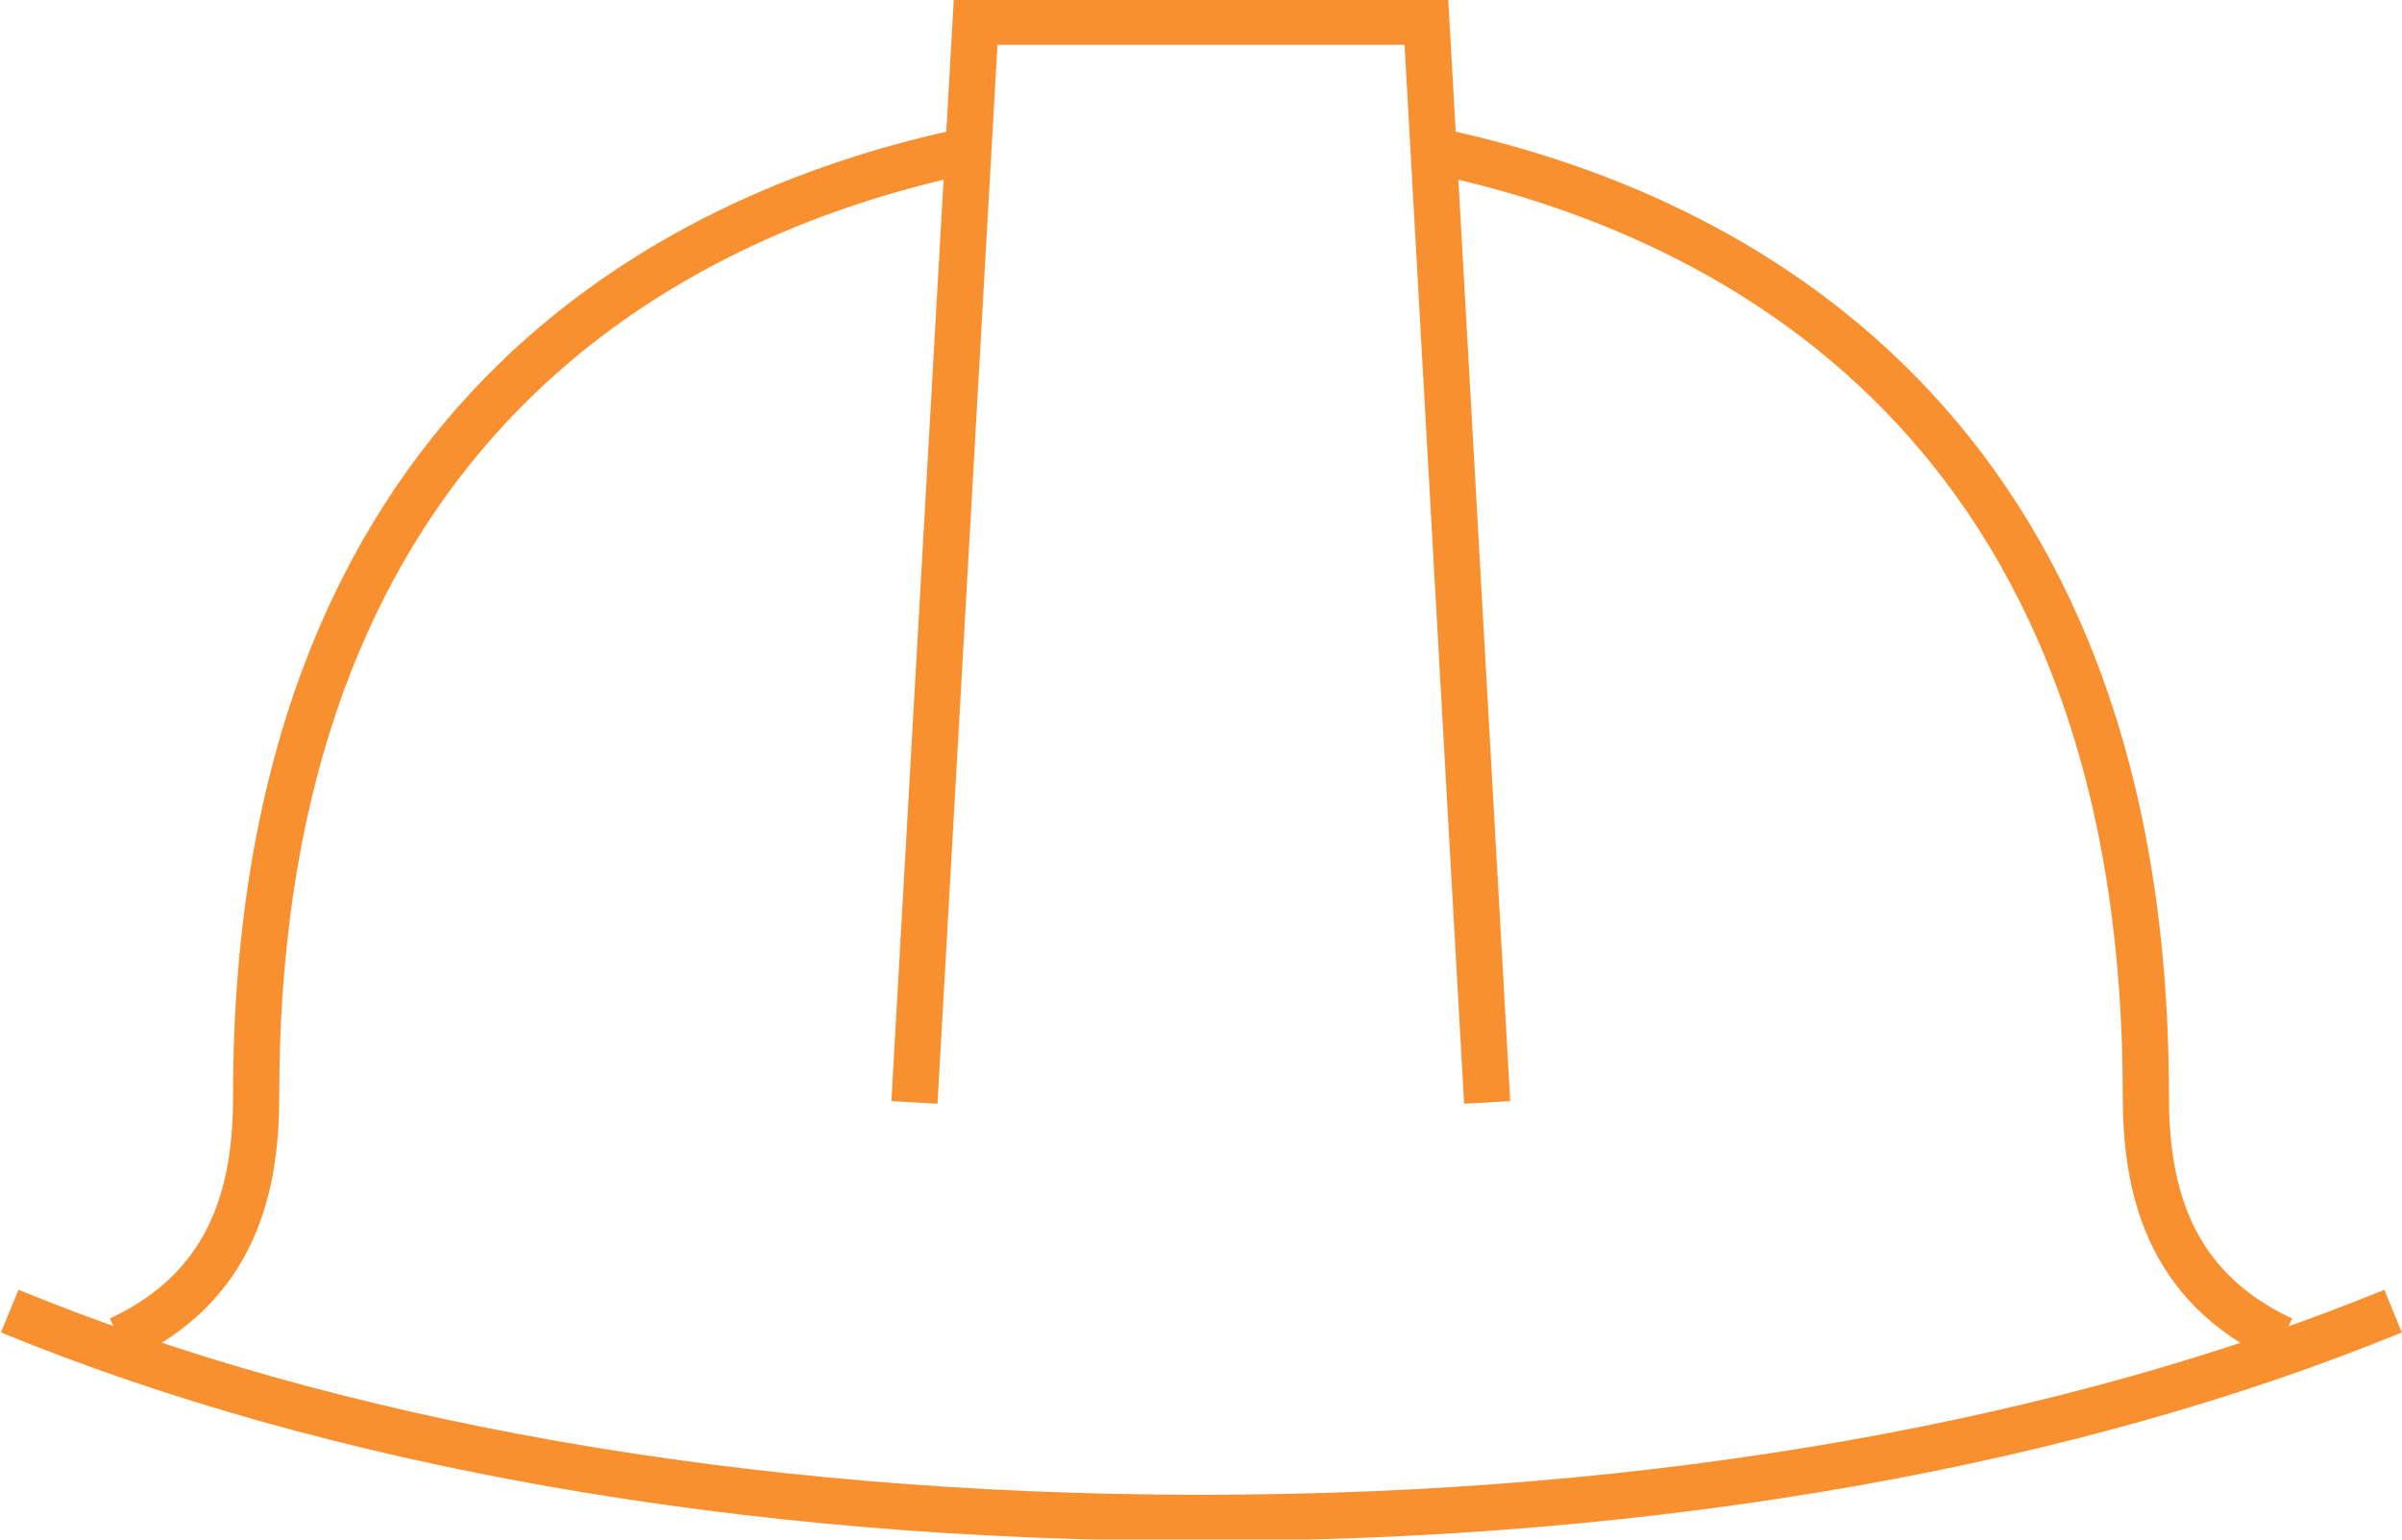
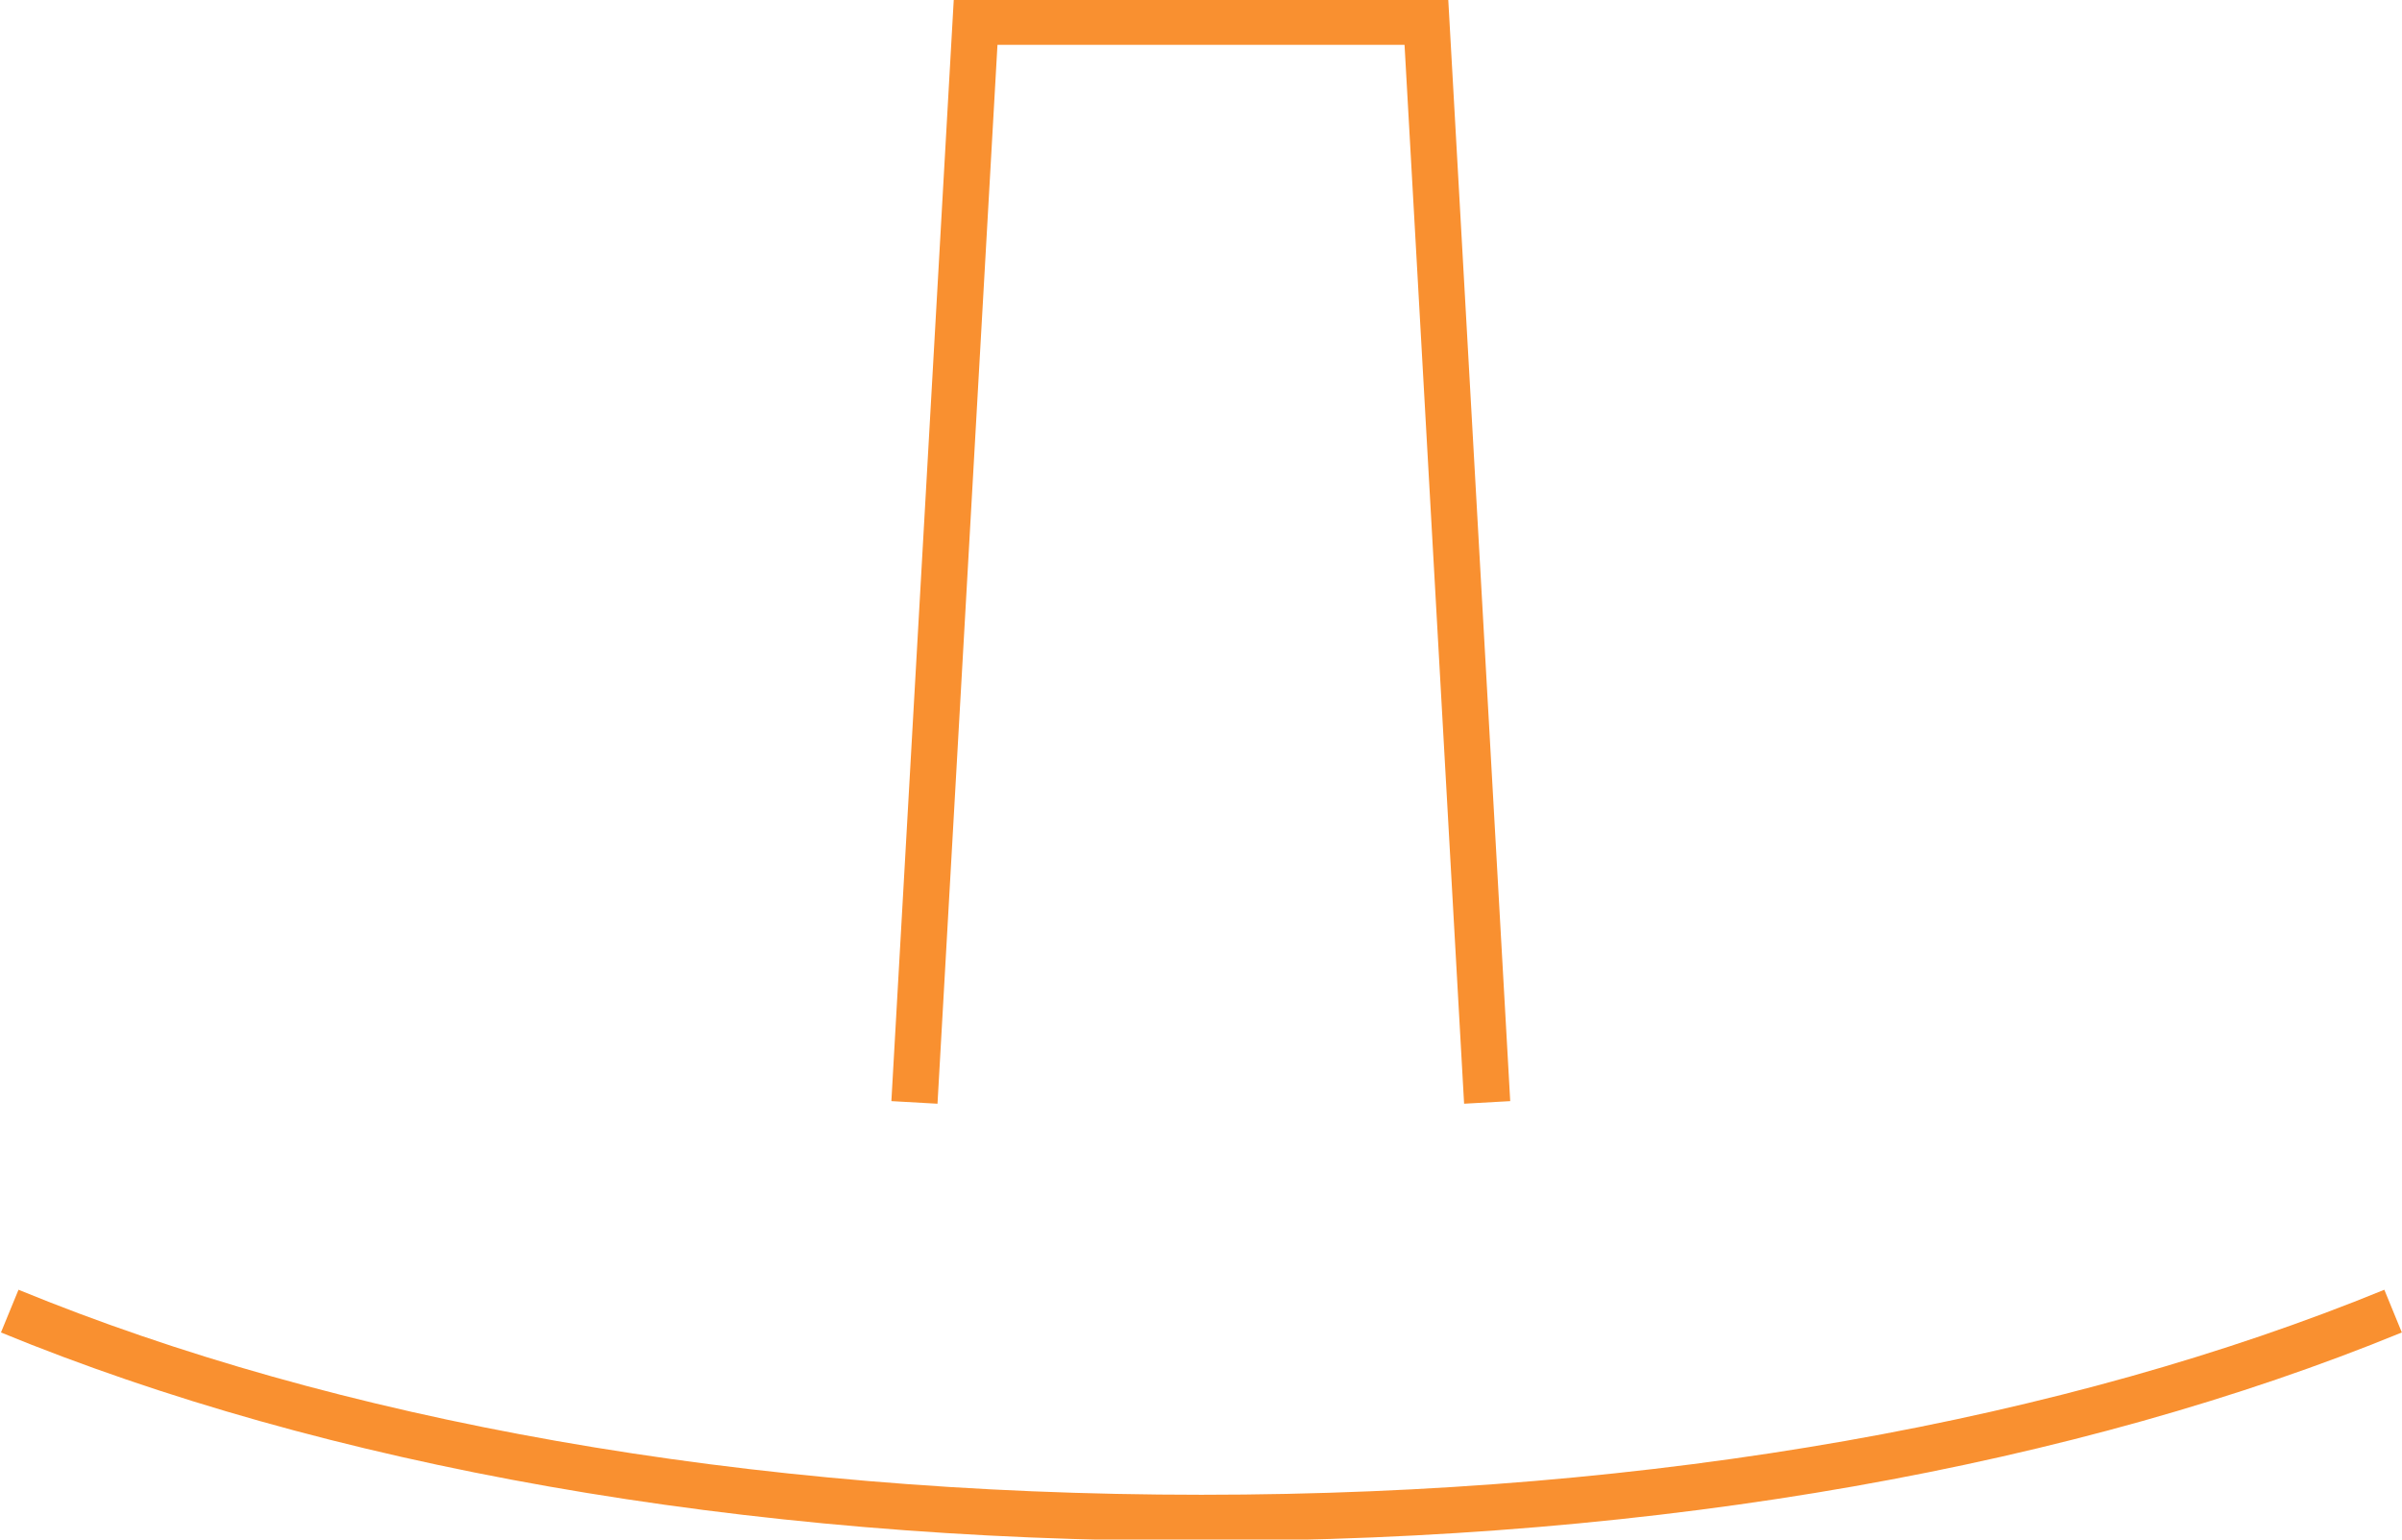
<svg xmlns="http://www.w3.org/2000/svg" width="156" height="100" viewBox="0 0 156 100" fill="none">
  <g clip-path="url(#clip0_205_1907)">
-     <path d="M61.969 9.977C43.962 13.983 16.637 27.261 16.637 71.151C16.637 76.946 15.348 83.472 7.766 86.999" stroke="#F99030" stroke-width="3" stroke-miterlimit="10" />
-     <path d="M94.032 9.977C112.038 13.983 139.363 27.261 139.363 71.151C139.363 76.946 140.653 83.472 148.235 86.999" stroke="#F99030" stroke-width="3" stroke-miterlimit="10" />
    <path d="M59.389 71.605L63.364 1.411H92.637L96.585 71.605" stroke="#F99030" stroke-width="3" stroke-miterlimit="10" />
    <path d="M155.421 85.16C134.625 93.676 107.879 98.589 78.027 98.589C48.148 98.589 21.429 93.701 0.632 85.16" stroke="#F99030" stroke-width="3" stroke-miterlimit="10" />
  </g>
  <defs>
    <clipPath id="clip0_205_1907">
      <rect width="156" height="100" fill="white" />
    </clipPath>
  </defs>
</svg>